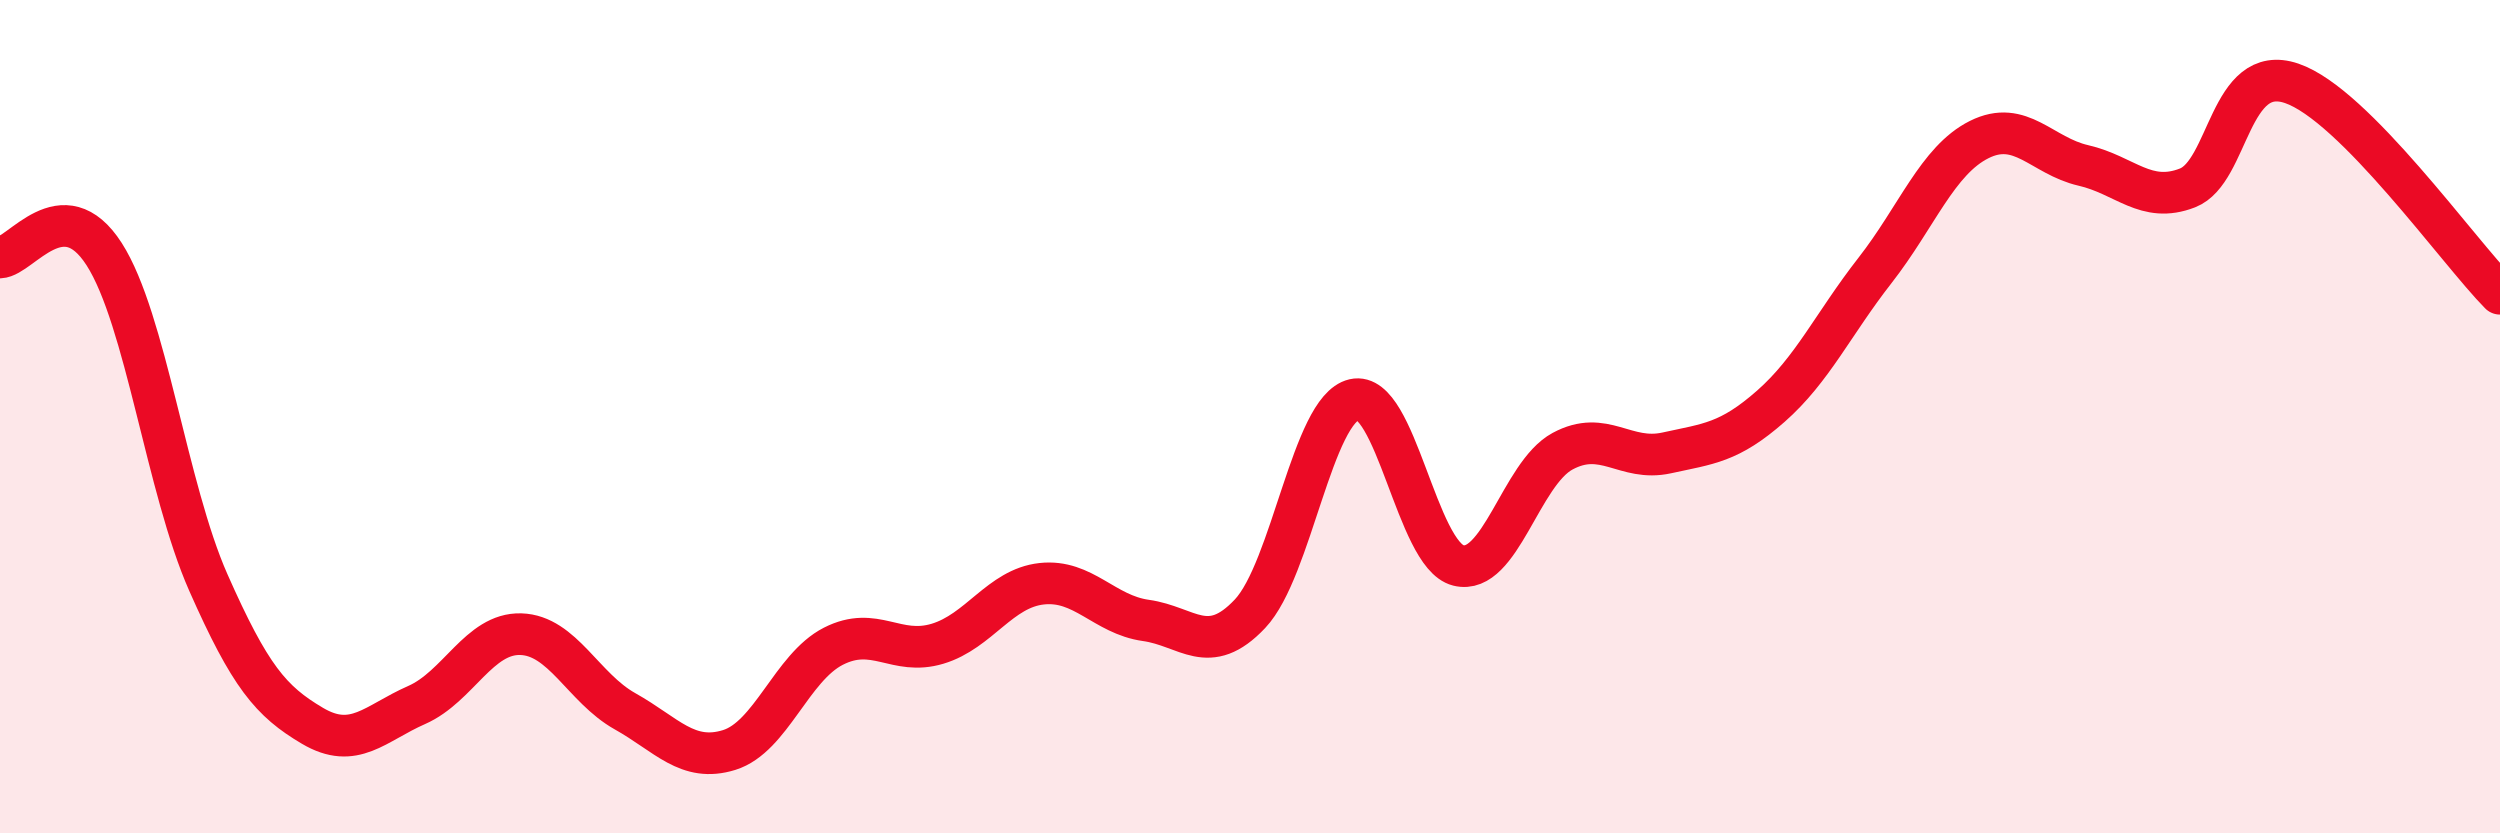
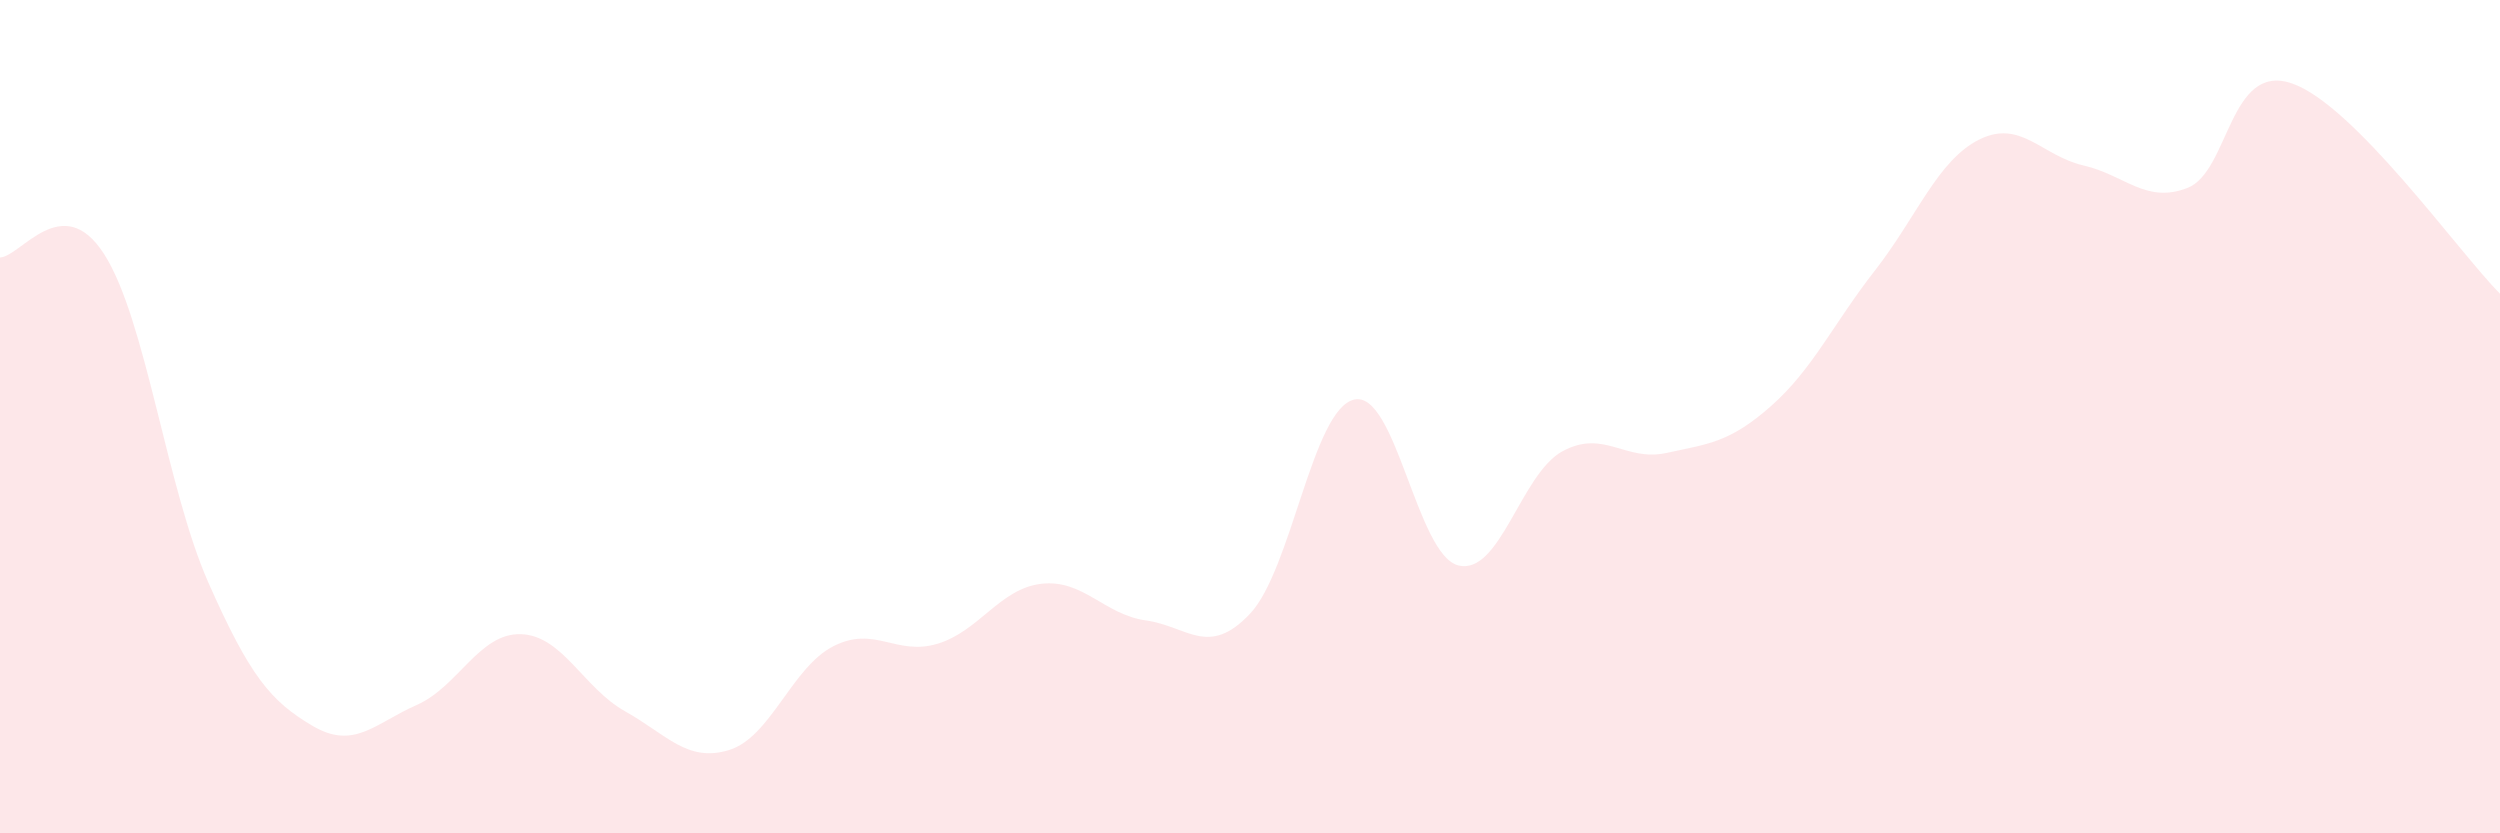
<svg xmlns="http://www.w3.org/2000/svg" width="60" height="20" viewBox="0 0 60 20">
  <path d="M 0,6.18 C 0.5,6.16 1.5,4.54 2.5,6.1 C 3.5,7.66 4,11.72 5,13.98 C 6,16.24 6.5,16.83 7.5,17.42 C 8.5,18.01 9,17.36 10,16.92 C 11,16.48 11.5,15.19 12.5,15.22 C 13.5,15.25 14,16.51 15,17.07 C 16,17.63 16.5,18.31 17.5,18 C 18.5,17.69 19,16.02 20,15.51 C 21,15 21.5,15.75 22.5,15.45 C 23.5,15.15 24,14.12 25,14.01 C 26,13.9 26.5,14.75 27.5,14.89 C 28.5,15.03 29,15.79 30,14.73 C 31,13.67 31.5,9.82 32.5,9.59 C 33.5,9.36 34,13.32 35,13.57 C 36,13.82 36.5,11.37 37.5,10.83 C 38.5,10.29 39,11.09 40,10.87 C 41,10.65 41.5,10.63 42.5,9.75 C 43.5,8.87 44,7.77 45,6.49 C 46,5.21 46.5,3.85 47.5,3.35 C 48.5,2.85 49,3.74 50,3.97 C 51,4.2 51.5,4.9 52.5,4.51 C 53.5,4.12 53.5,1.49 55,2 C 56.5,2.51 59,6.04 60,7.05L60 20L0 20Z" fill="#EB0A25" opacity="0.1" stroke-linecap="round" stroke-linejoin="round" />
-   <path d="M 0,6.18 C 0.5,6.16 1.5,4.54 2.5,6.1 C 3.5,7.66 4,11.72 5,13.98 C 6,16.24 6.5,16.83 7.5,17.42 C 8.5,18.01 9,17.36 10,16.92 C 11,16.48 11.5,15.19 12.5,15.22 C 13.5,15.25 14,16.51 15,17.07 C 16,17.63 16.5,18.31 17.5,18 C 18.5,17.69 19,16.02 20,15.51 C 21,15 21.5,15.75 22.5,15.45 C 23.5,15.15 24,14.12 25,14.01 C 26,13.9 26.5,14.75 27.5,14.89 C 28.5,15.03 29,15.79 30,14.73 C 31,13.67 31.5,9.82 32.5,9.59 C 33.5,9.36 34,13.32 35,13.57 C 36,13.82 36.5,11.37 37.5,10.83 C 38.5,10.29 39,11.09 40,10.87 C 41,10.65 41.5,10.63 42.5,9.75 C 43.5,8.87 44,7.77 45,6.49 C 46,5.21 46.5,3.85 47.5,3.35 C 48.5,2.85 49,3.74 50,3.97 C 51,4.2 51.5,4.9 52.5,4.51 C 53.5,4.12 53.5,1.49 55,2 C 56.5,2.51 59,6.04 60,7.05" stroke="#EB0A25" stroke-width="1" fill="none" stroke-linecap="round" stroke-linejoin="round" />
</svg>